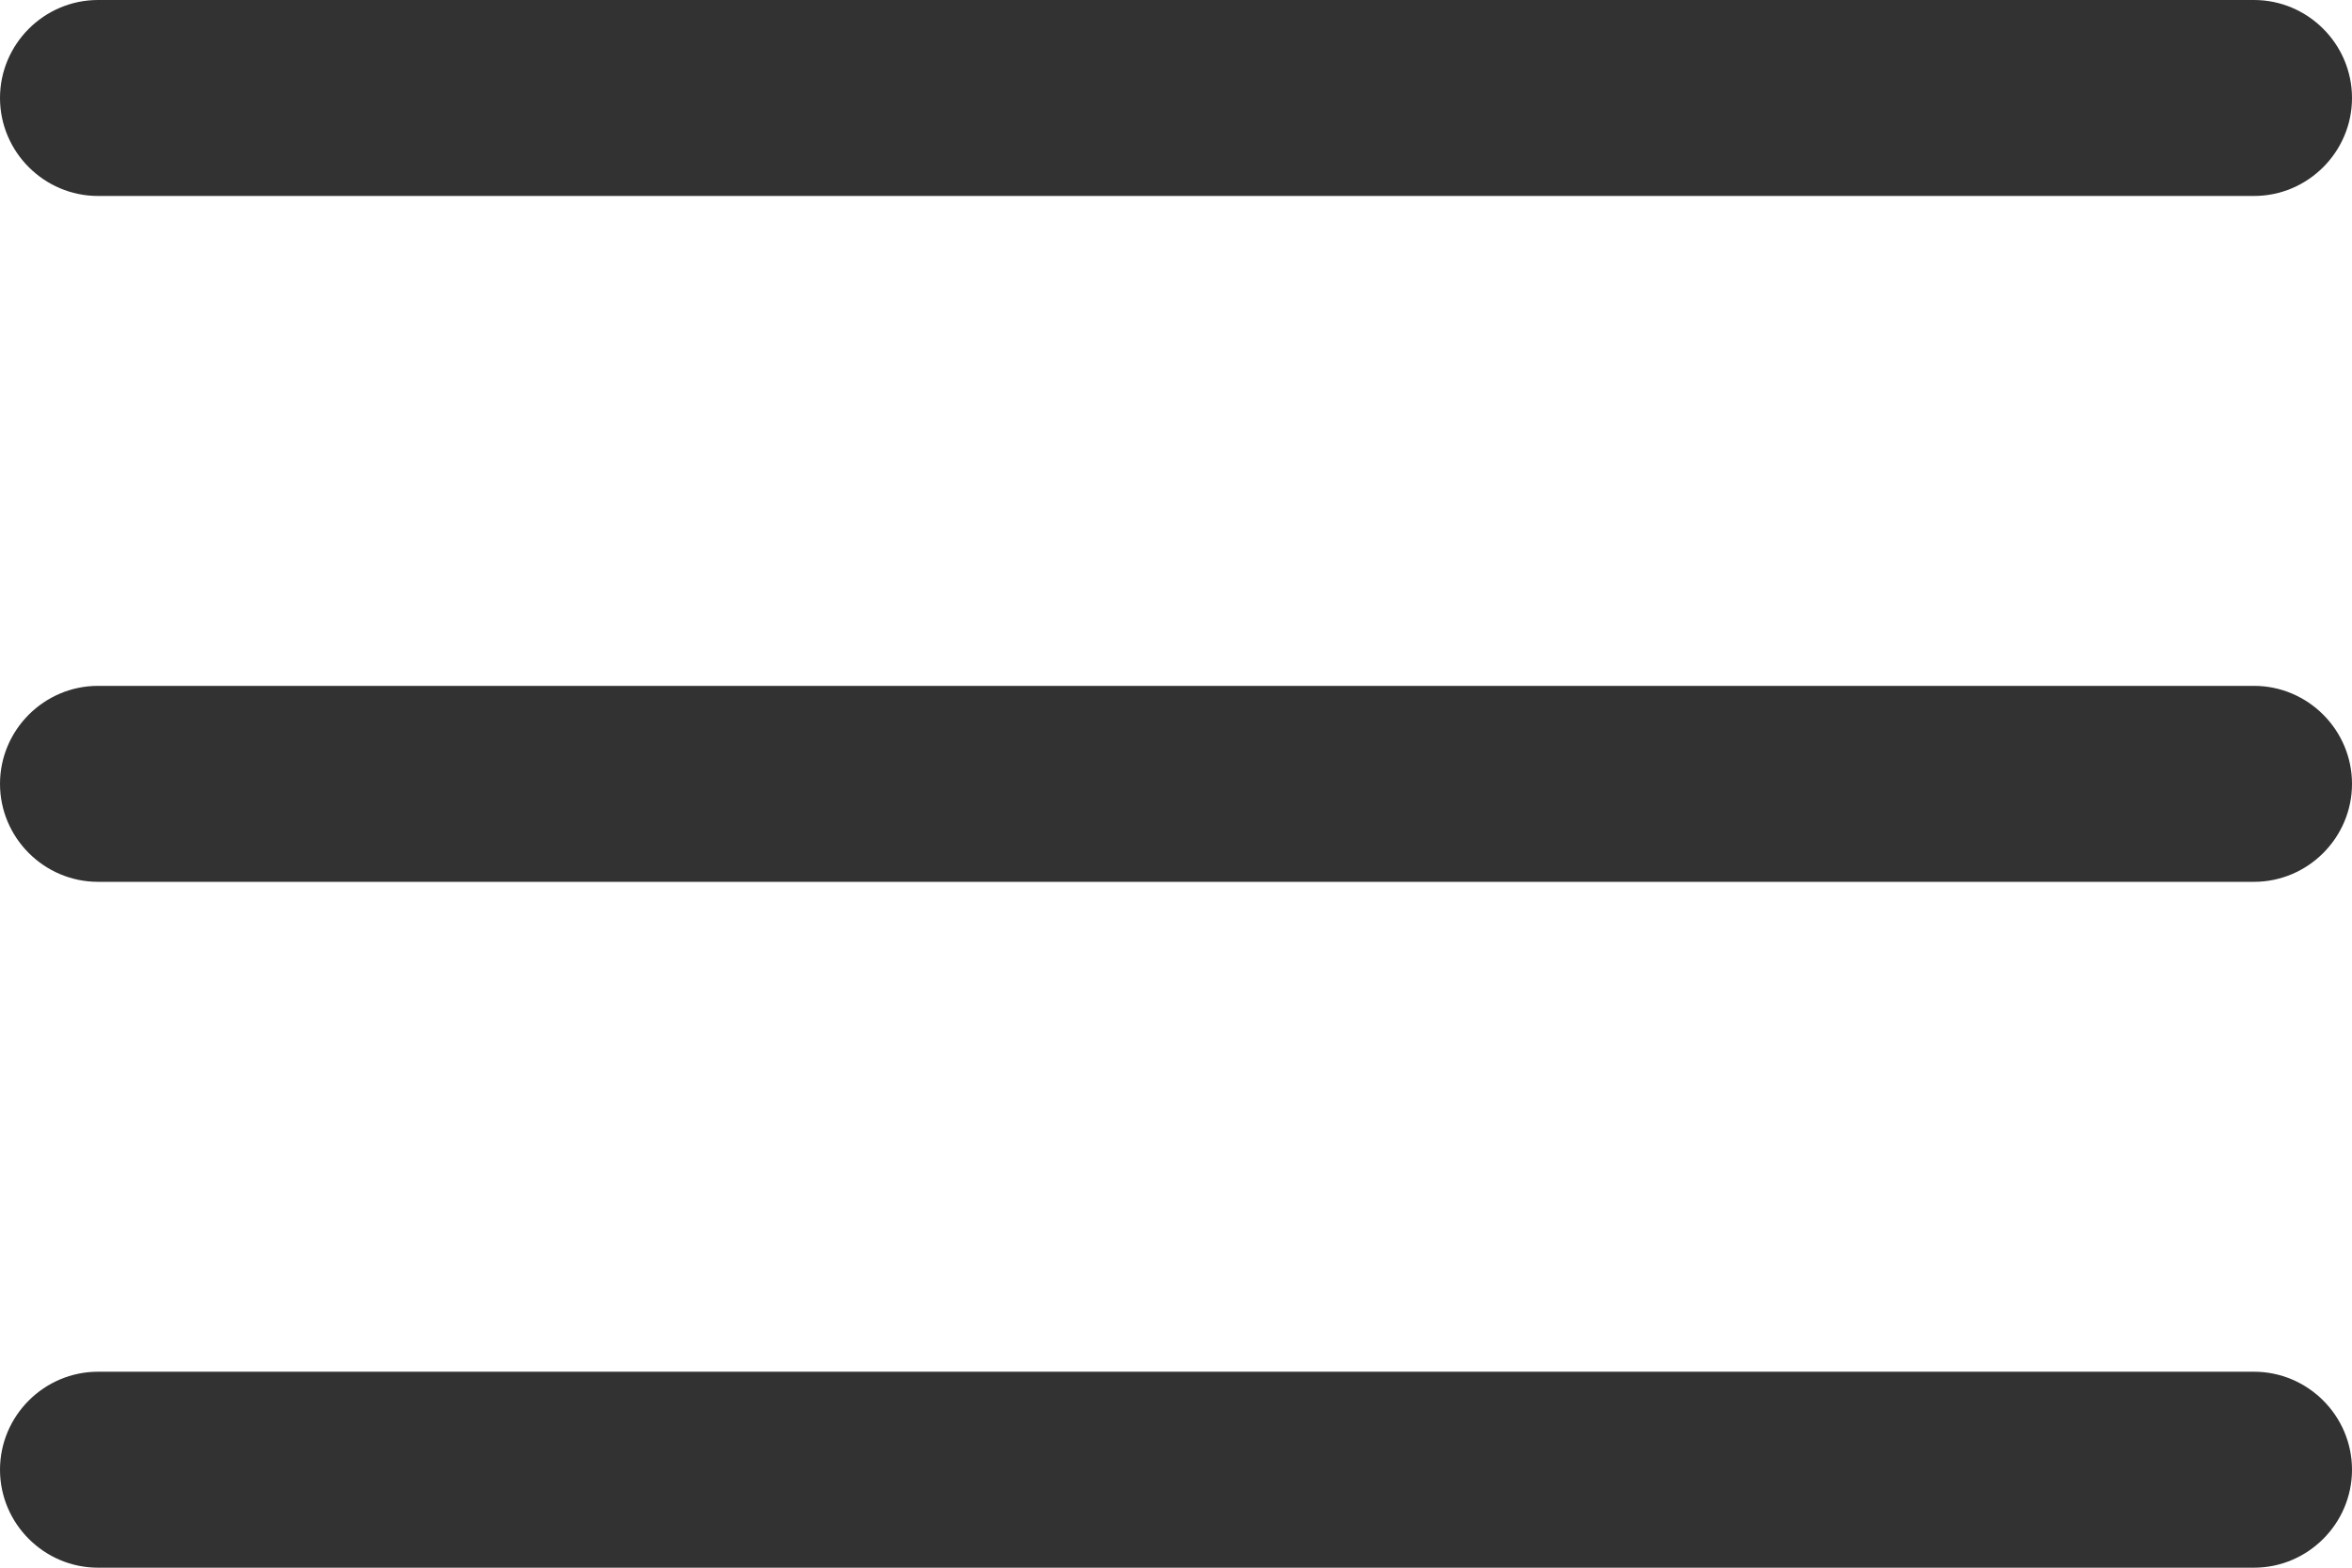
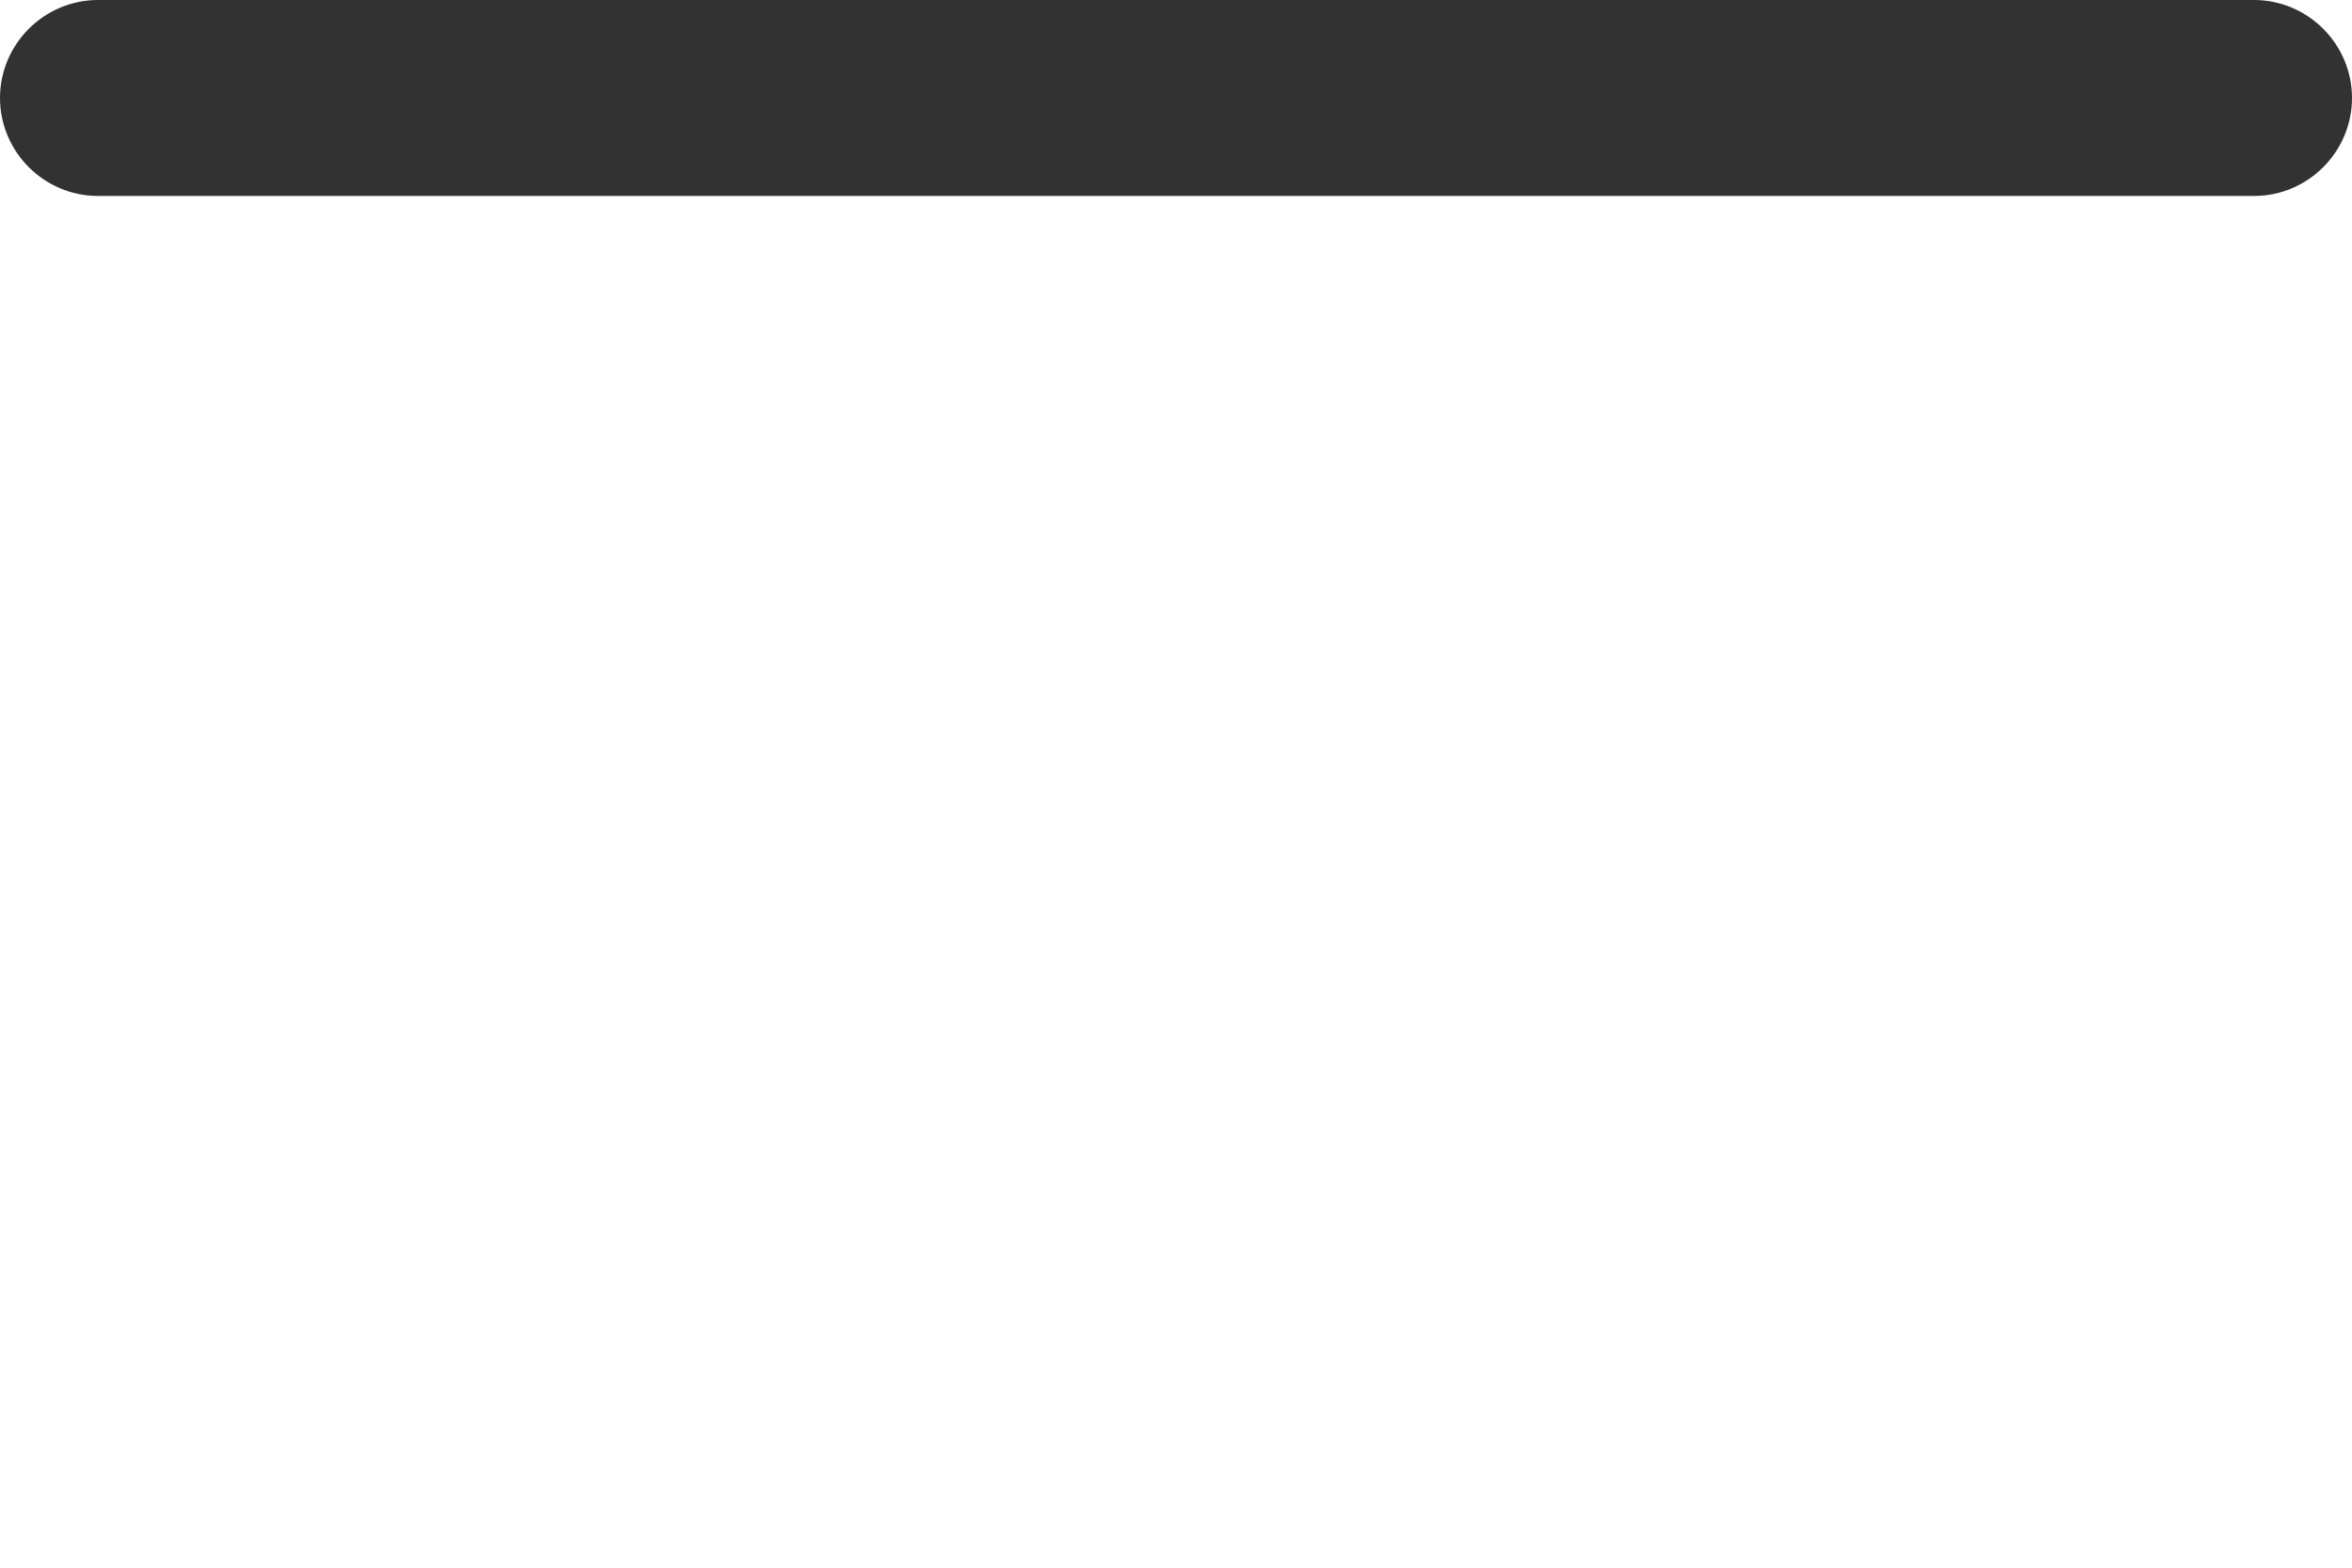
<svg xmlns="http://www.w3.org/2000/svg" id="Layer_2" data-name="Layer 2" viewBox="0 0 24 16">
  <defs>
    <style>
      .cls-1 {
        fill: #333232;
        stroke-width: 0px;
      }
    </style>
  </defs>
  <g id="Layer_1-2" data-name="Layer 1">
    <g>
-       <path class="cls-1" d="m23,7H1c-.55,0-1,.45-1,1s.45,1,1,1h22c.55,0,1-.45,1-1s-.45-1-1-1Z" />
      <path class="cls-1" d="m23,0H1C.45,0,0,.45,0,1s.45,1,1,1h22c.55,0,1-.45,1-1s-.45-1-1-1Z" />
-       <path class="cls-1" d="m23,14H1c-.55,0-1,.45-1,1s.45,1,1,1h22c.55,0,1-.45,1-1s-.45-1-1-1Z" />
    </g>
  </g>
</svg>